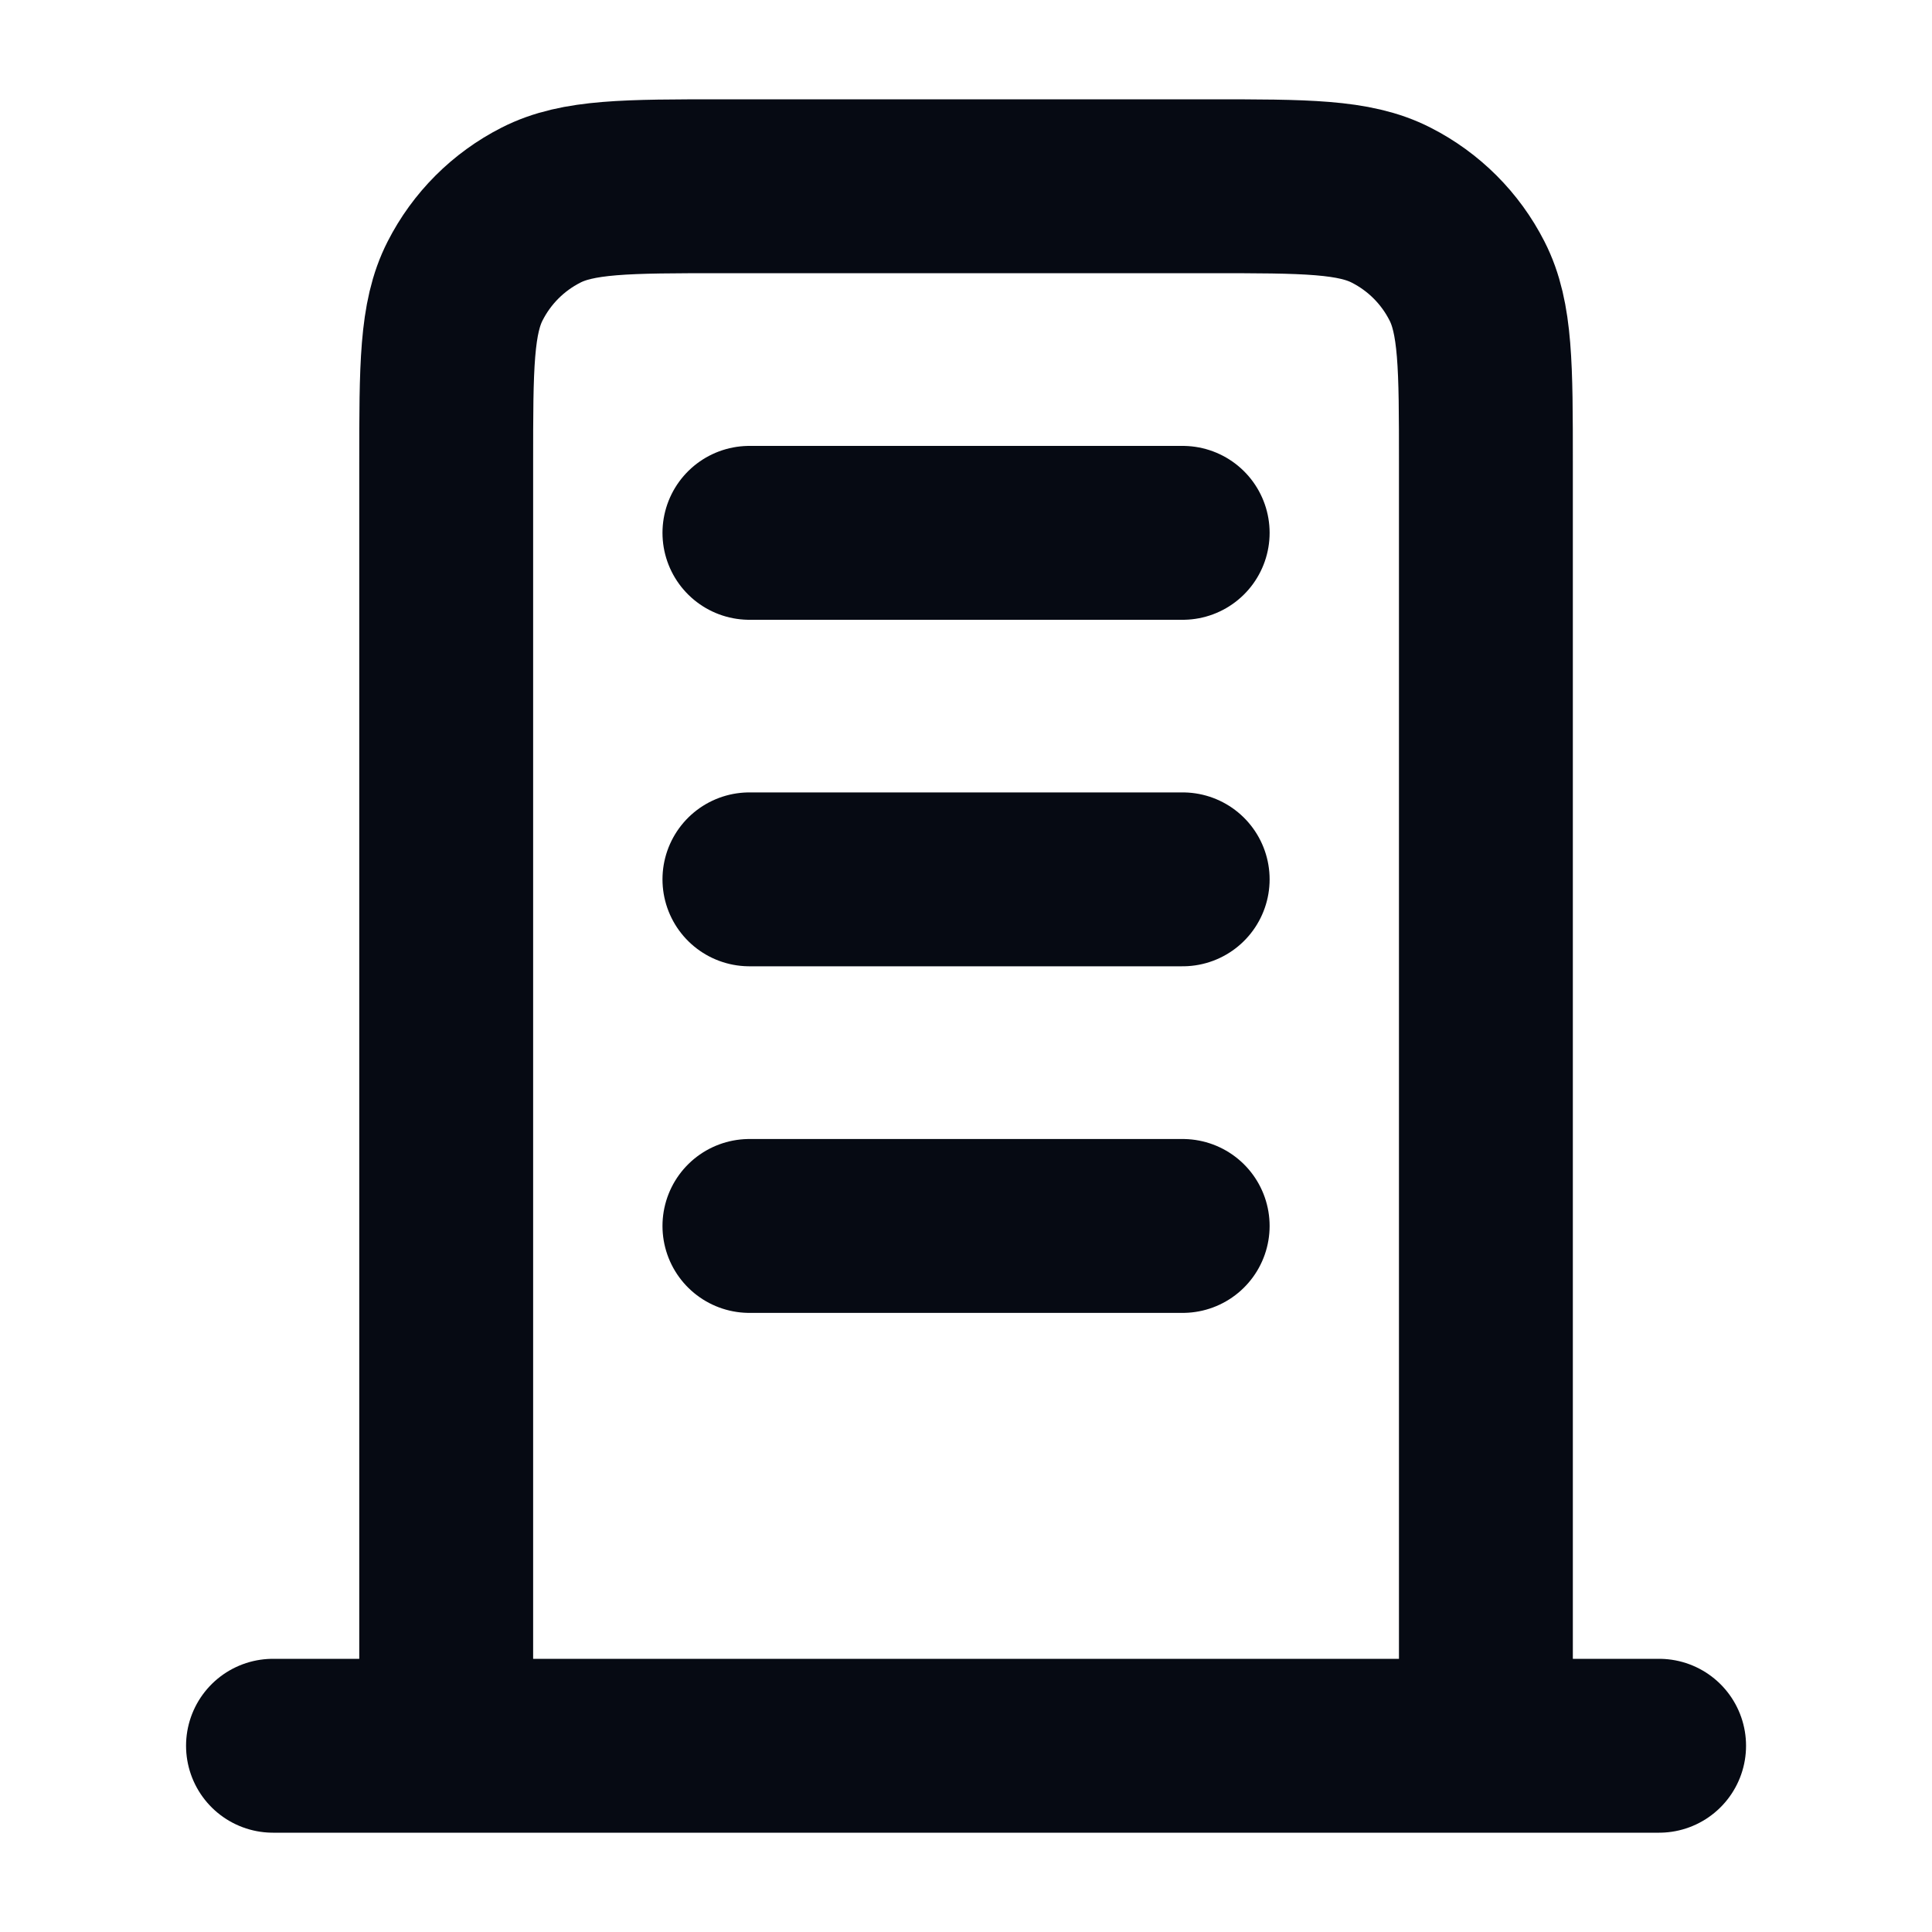
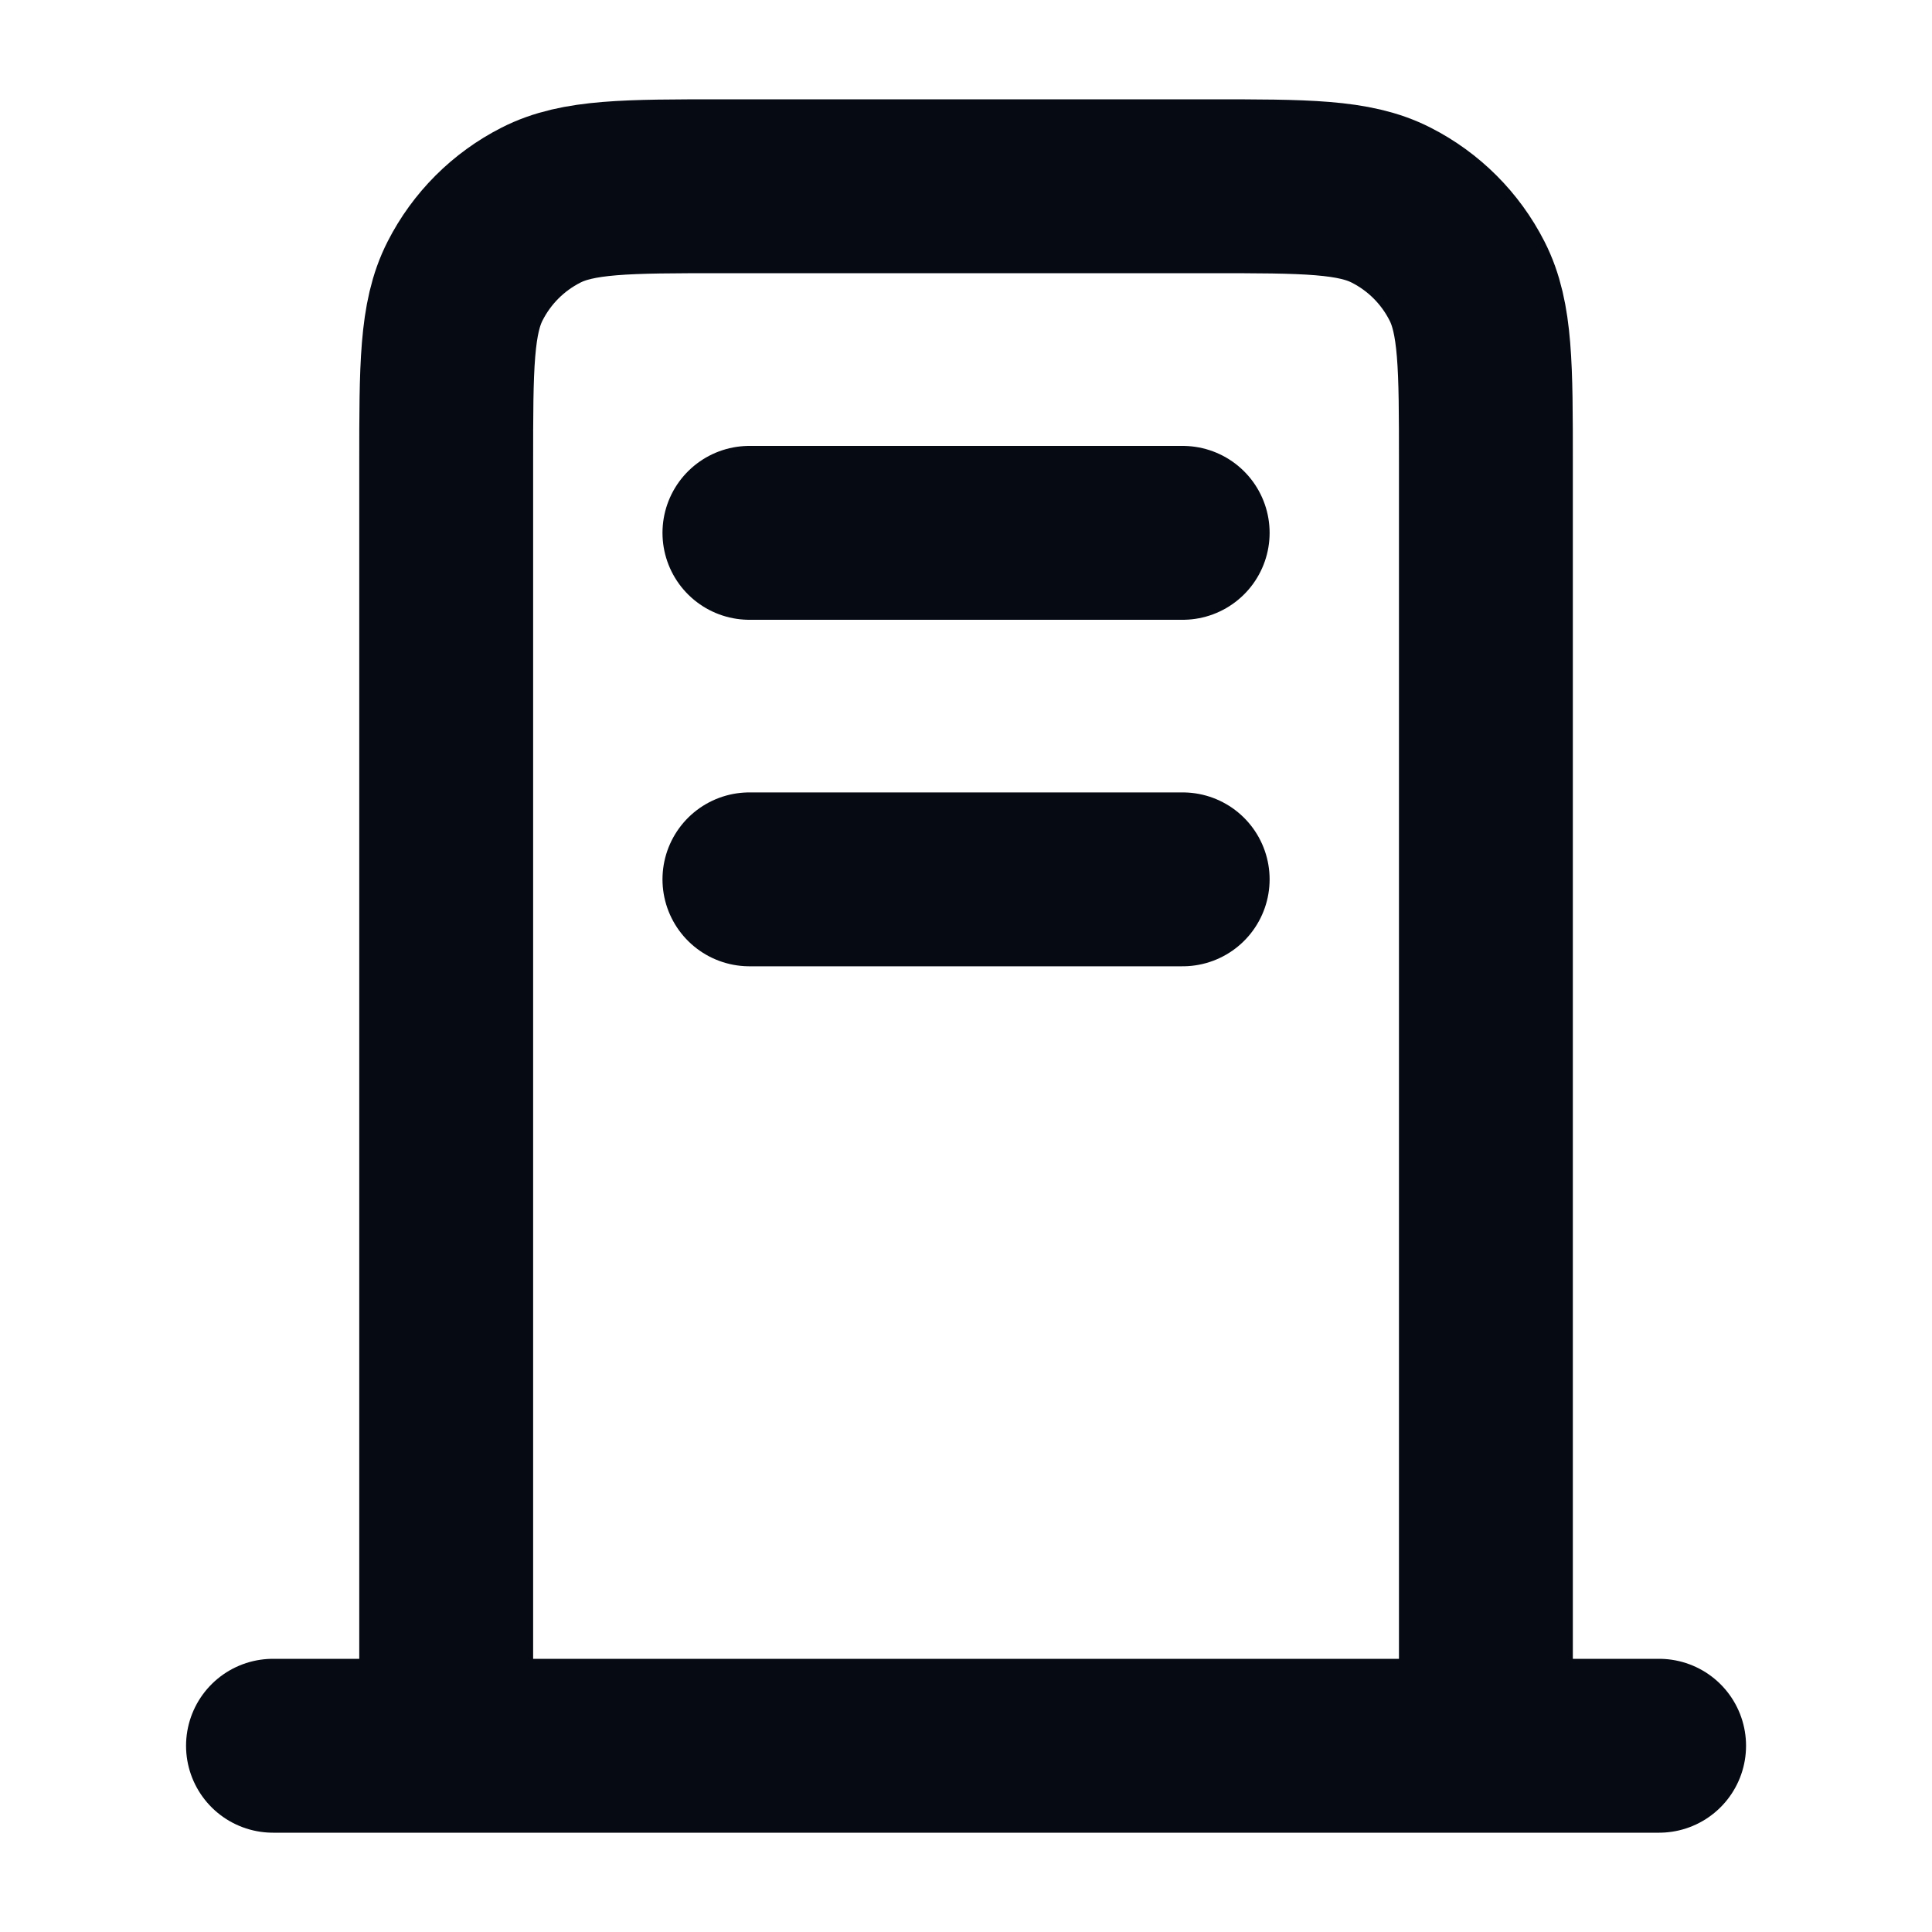
<svg xmlns="http://www.w3.org/2000/svg" width="20" height="20" viewBox="0 0 20 20" fill="none">
-   <path d="M7.758 5.516H12.243M7.758 9.103H12.243M7.758 12.691H12.243M15.382 18.072V4.798C15.382 3.794 15.382 3.291 15.186 2.908C15.014 2.57 14.74 2.296 14.402 2.124C14.019 1.928 13.516 1.928 12.512 1.928H7.489C6.485 1.928 5.982 1.928 5.599 2.124C5.261 2.296 4.987 2.57 4.815 2.908C4.619 3.291 4.619 3.794 4.619 4.798V18.072M17.175 18.072H2.826" stroke="#060A13" stroke-width="1.8" stroke-linecap="round" stroke-linejoin="round" />
+   <path d="M7.758 5.516H12.243M7.758 9.103H12.243M7.758 12.691M15.382 18.072V4.798C15.382 3.794 15.382 3.291 15.186 2.908C15.014 2.57 14.74 2.296 14.402 2.124C14.019 1.928 13.516 1.928 12.512 1.928H7.489C6.485 1.928 5.982 1.928 5.599 2.124C5.261 2.296 4.987 2.57 4.815 2.908C4.619 3.291 4.619 3.794 4.619 4.798V18.072M17.175 18.072H2.826" stroke="#060A13" stroke-width="1.8" stroke-linecap="round" stroke-linejoin="round" />
</svg>